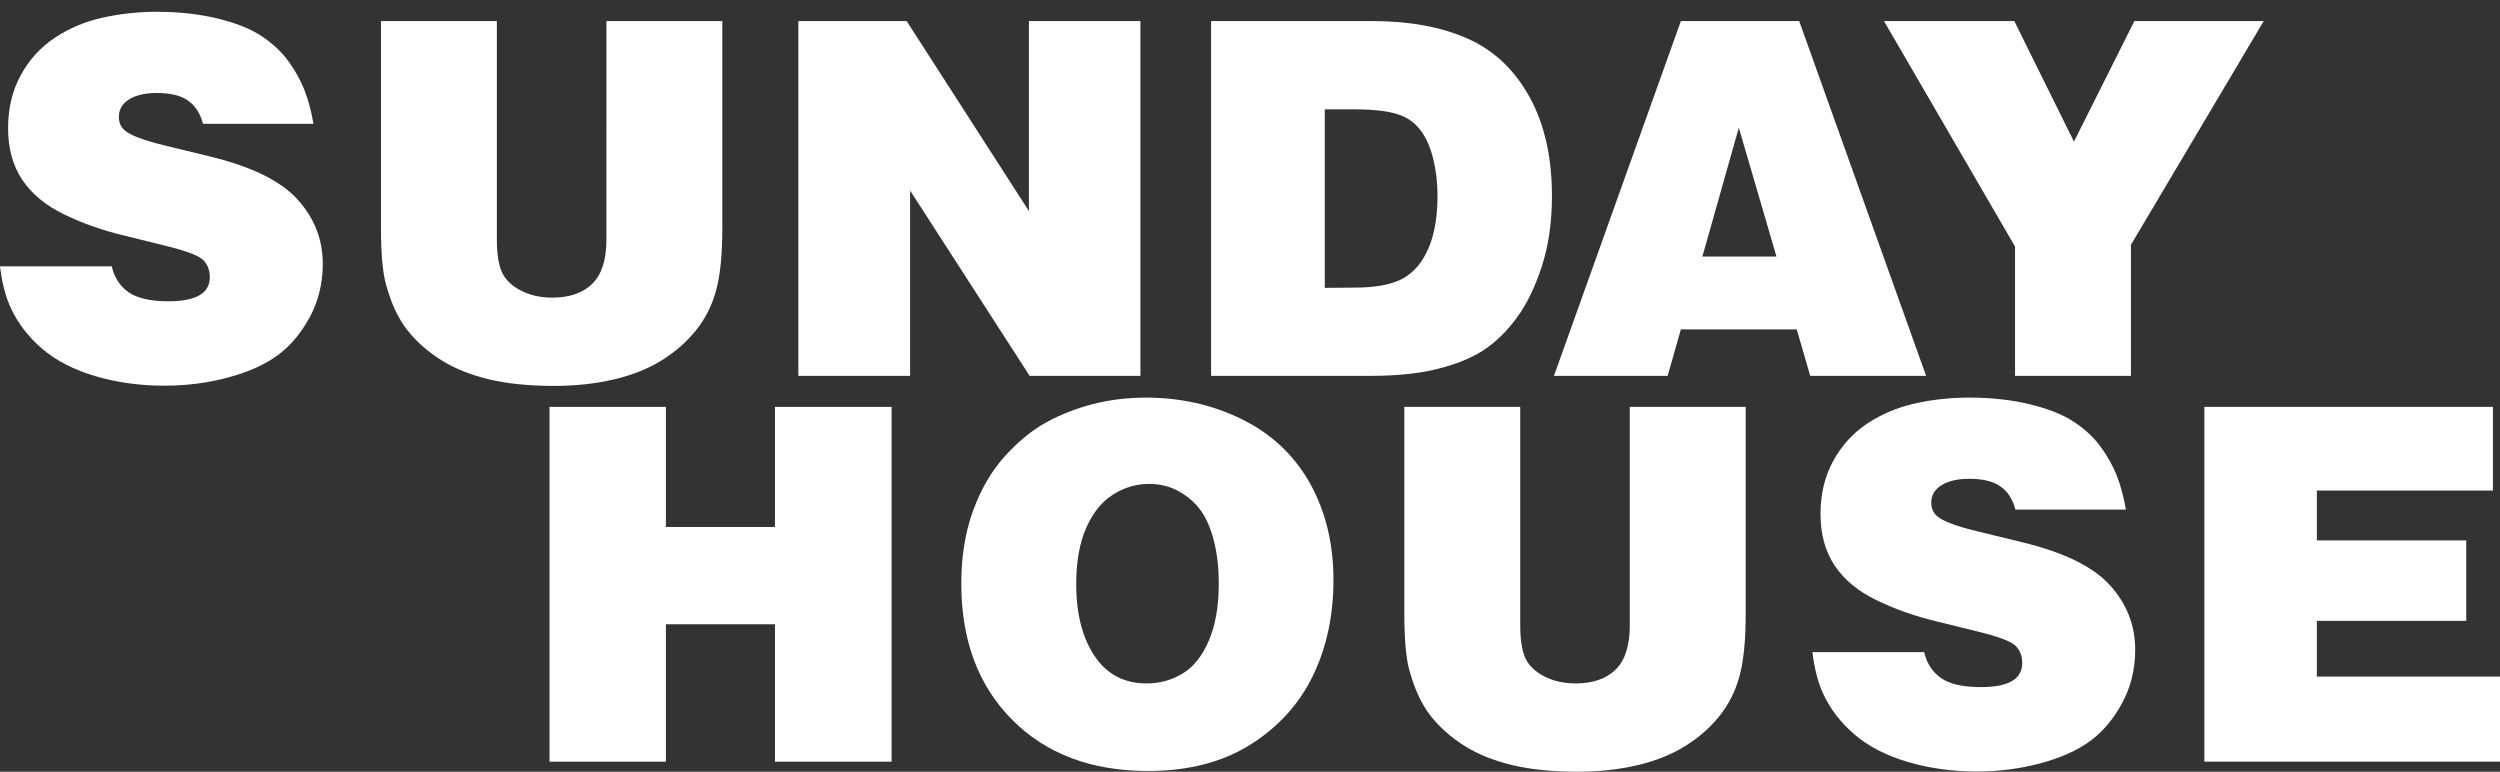
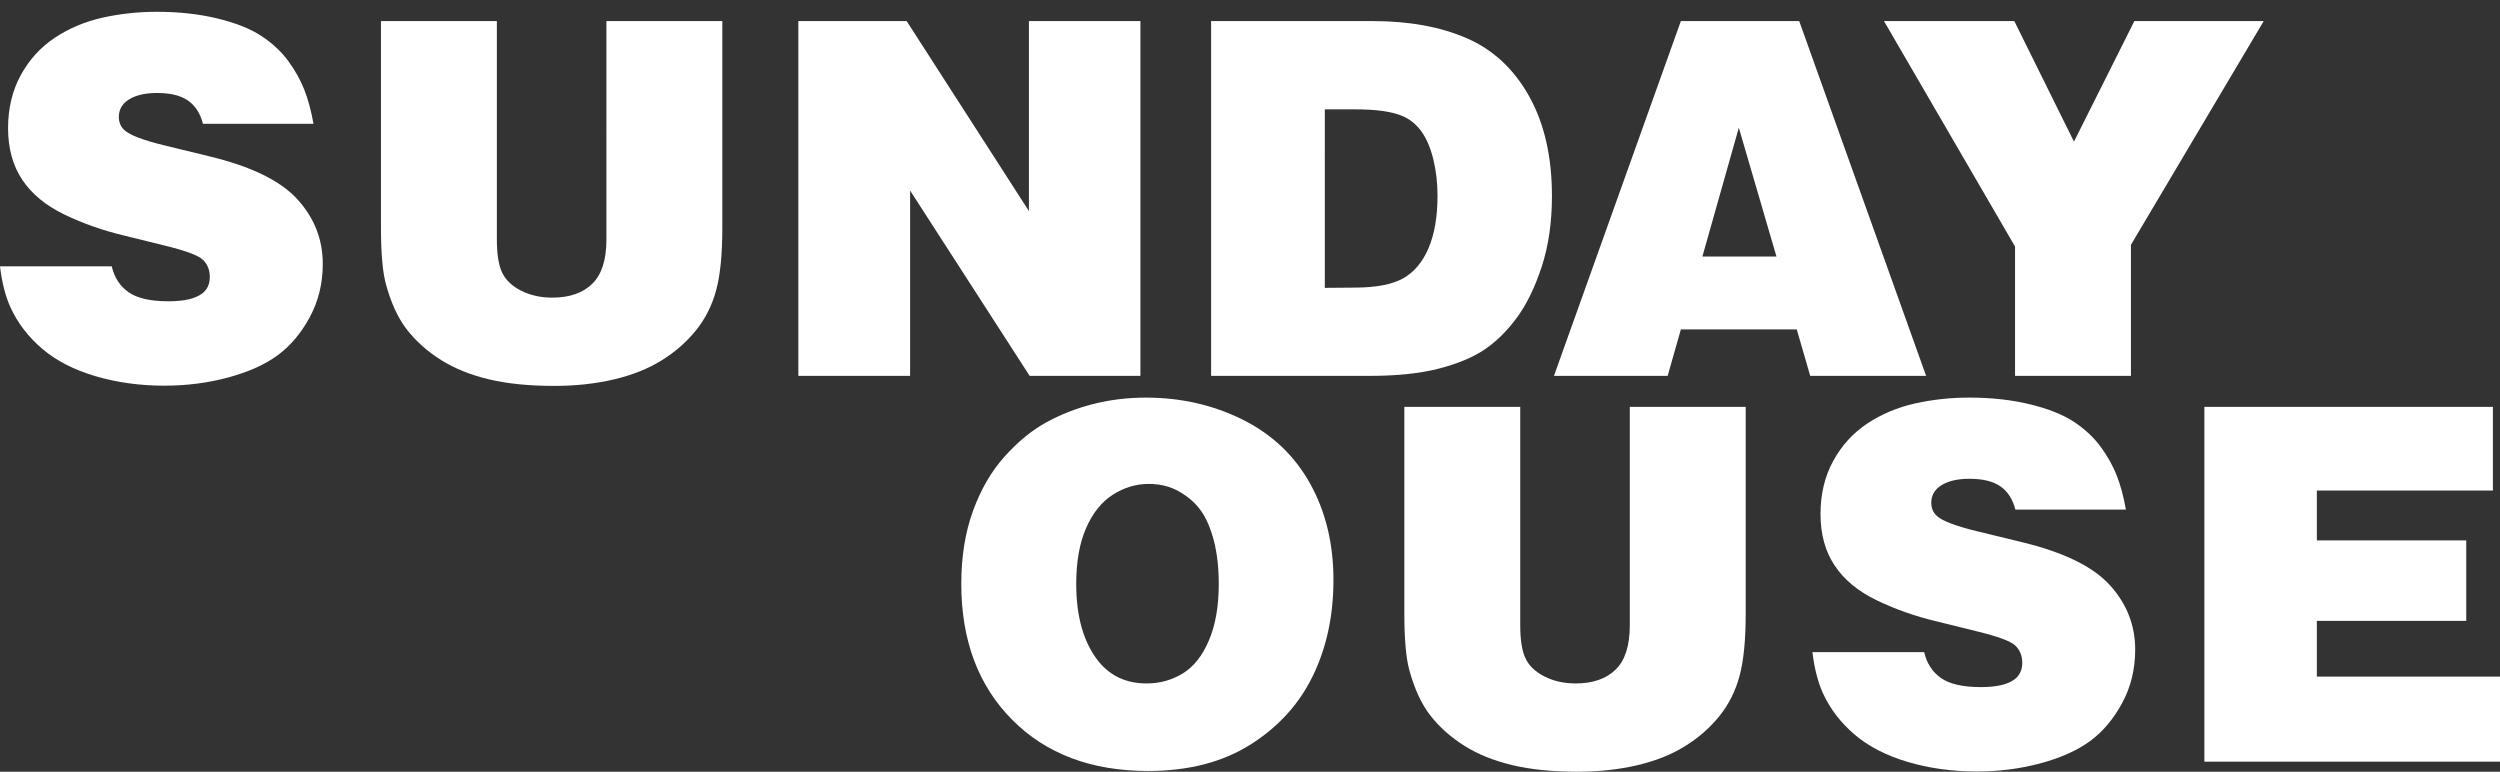
<svg xmlns="http://www.w3.org/2000/svg" version="1.1" x="0px" y="0px" width="259.599px" height="80.134px" viewBox="0 0 259.599 80.134" enable-background="new 0 0 259.599 80.134" xml:space="preserve">
  <rect x="0" y="0" width="259.599" height="80.134" fill="#333333" stroke="none" />
  <g id="Ebene_1">
</g>
  <g id="Ebene_2">
    <path fill="#FFFFFF" d="M32.551,12.854H21.074c-0.271-1.066-0.783-1.866-1.536-2.399c-0.753-0.533-1.833-0.8-3.237-0.8   c-1.371,0-2.421,0.279-3.148,0.838c-0.542,0.424-0.812,0.974-0.812,1.65c0,0.576,0.203,1.041,0.609,1.396   c0.575,0.508,1.938,1.024,4.088,1.549l4.697,1.143c4.35,1.05,7.401,2.539,9.153,4.469s2.628,4.164,2.628,6.703   c0,2.031-0.453,3.881-1.358,5.548c-0.906,1.667-2.019,2.983-3.339,3.948s-3.03,1.73-5.129,2.298   c-2.099,0.567-4.308,0.851-6.627,0.851c-2.539,0-4.926-0.33-7.16-0.99s-4.075-1.607-5.522-2.844   c-1.447-1.235-2.543-2.666-3.288-4.291C0.567,30.771,0.203,29.35,0,27.656h11.604c0.271,1.168,0.854,2.065,1.752,2.691   c0.897,0.627,2.276,0.939,4.139,0.939c1.625,0,2.793-0.271,3.504-0.812c0.524-0.406,0.787-0.973,0.787-1.701   c0-0.744-0.241-1.346-0.724-1.803s-1.807-0.947-3.974-1.473l-4.215-1.041c-2.201-0.524-4.266-1.252-6.195-2.184   c-1.93-0.931-3.386-2.133-4.367-3.605c-0.982-1.473-1.473-3.258-1.473-5.357c0-2.064,0.44-3.901,1.32-5.51   C3.038,6.193,4.219,4.898,5.7,3.916c1.481-0.981,3.131-1.676,4.951-2.082c1.819-0.406,3.694-0.609,5.624-0.609   c2.302,0,4.409,0.232,6.322,0.698c1.913,0.466,3.436,1.075,4.57,1.828c1.134,0.753,2.057,1.616,2.768,2.59s1.265,1.964,1.663,2.971   C31.996,10.318,32.313,11.5,32.551,12.854z" />
    <path fill="#FFFFFF" d="M39.559,2.189h12.035v22.699c0,1.507,0.182,2.645,0.546,3.415c0.364,0.771,1.02,1.396,1.968,1.879   c0.948,0.482,2.031,0.724,3.25,0.724c1.777,0,3.157-0.479,4.139-1.435c0.981-0.956,1.473-2.483,1.473-4.583V2.189h12.035v21.506   c0,2.709-0.212,4.85-0.635,6.424c-0.423,1.574-1.122,2.967-2.095,4.177c-0.974,1.21-2.163,2.251-3.567,3.123   c-1.405,0.872-3.06,1.532-4.964,1.98s-3.974,0.673-6.208,0.673c-2.607,0-4.867-0.229-6.779-0.686   c-1.913-0.457-3.567-1.125-4.964-2.006c-1.396-0.88-2.564-1.917-3.504-3.11s-1.68-2.788-2.222-4.786   c-0.339-1.27-0.508-3.225-0.508-5.865V2.189z" />
    <path fill="#FFFFFF" d="M82.9,39.031V2.189h11.248l12.695,19.729V2.189h11.578v36.842H106.92L94.504,19.785v19.246H82.9z" />
    <path fill="#FFFFFF" d="M125.76,39.031V2.189h16.782c3.793,0,7.055,0.597,9.789,1.79c2.732,1.193,4.887,3.204,6.461,6.03   c1.574,2.827,2.361,6.271,2.361,10.334c0,2.742-0.355,5.197-1.066,7.363c-0.711,2.167-1.582,3.944-2.615,5.332   c-1.031,1.389-2.154,2.484-3.363,3.288c-1.211,0.804-2.785,1.456-4.723,1.955c-1.939,0.499-4.32,0.749-7.148,0.749H125.76z    M137.565,29.891l3.047-0.025c2.252,0,3.949-0.321,5.092-0.965c1.143-0.643,2.021-1.692,2.641-3.148   c0.617-1.455,0.926-3.267,0.926-5.434c0-1.32-0.143-2.572-0.432-3.758c-0.287-1.185-0.697-2.149-1.23-2.895   c-0.533-0.744-1.182-1.277-1.943-1.6c-1.066-0.474-2.717-0.711-4.951-0.711h-3.148V29.891z" />
    <path fill="#FFFFFF" d="M161.362,39.031L174.54,2.189h12.289l13.178,36.842h-12.035l-1.396-4.824H174.54l-1.371,4.824H161.362z    M180.558,13.26l-3.783,13.381h7.693L180.558,13.26z" />
    <path fill="#FFFFFF" d="M195.632,2.189h13.533l6.195,12.518l6.271-12.518h13.432l-13.787,23.232v13.609h-12.035V25.6L195.632,2.189   z" />
    <g>
-       <path fill="#FFFFFF" d="M57.062,79.093V42.251h12.086v12.467h11.324V42.251h12.111v36.842H80.473v-14.27H69.148v14.27H57.062z" />
      <path fill="#FFFFFF" d="M119.218,80.058c-5.891,0-10.597-1.773-14.117-5.319c-3.521-3.546-5.281-8.256-5.281-14.13    c0-2.81,0.406-5.332,1.219-7.566s1.908-4.117,3.288-5.649c1.379-1.532,2.814-2.708,4.304-3.529    c1.489-0.821,3.11-1.456,4.862-1.904s3.584-0.673,5.497-0.673c3.639,0,6.986,0.762,10.042,2.285    c3.055,1.523,5.392,3.736,7.008,6.64s2.425,6.242,2.425,10.017c0,3.69-0.711,7.004-2.133,9.94s-3.584,5.319-6.487,7.147    S123.398,80.058,119.218,80.058z M119.065,70.968c1.371,0,2.624-0.347,3.758-1.041c1.134-0.694,2.04-1.841,2.717-3.44    c0.677-1.6,1.016-3.551,1.016-5.853c0-1.659-0.165-3.136-0.495-4.431s-0.774-2.34-1.333-3.136s-1.308-1.464-2.247-2.006    s-2.002-0.812-3.187-0.812c-1.32,0-2.564,0.372-3.732,1.117s-2.095,1.9-2.78,3.466s-1.028,3.5-1.028,5.802    c0,3.453,0.787,6.153,2.361,8.1C115.35,70.223,117,70.968,119.065,70.968z" />
      <path fill="#FFFFFF" d="M145.826,42.251h12.035V64.95c0,1.507,0.182,2.645,0.546,3.415c0.363,0.771,1.02,1.396,1.968,1.879    s2.031,0.724,3.25,0.724c1.777,0,3.157-0.479,4.139-1.435s1.473-2.484,1.473-4.583V42.251h12.035v21.506    c0,2.708-0.212,4.85-0.635,6.424s-1.122,2.967-2.095,4.177c-0.974,1.21-2.162,2.251-3.567,3.123s-3.06,1.532-4.964,1.98    s-3.974,0.673-6.208,0.673c-2.606,0-4.866-0.229-6.779-0.686s-3.567-1.126-4.964-2.006s-2.564-1.917-3.504-3.11    s-1.68-2.789-2.222-4.786c-0.339-1.27-0.508-3.225-0.508-5.865V42.251z" />
      <path fill="#FFFFFF" d="M220.753,52.915h-11.477c-0.271-1.066-0.783-1.866-1.537-2.399c-0.752-0.533-1.832-0.8-3.236-0.8    c-1.371,0-2.422,0.279-3.148,0.838c-0.543,0.423-0.812,0.974-0.812,1.65c0,0.575,0.203,1.041,0.609,1.396    c0.574,0.508,1.938,1.024,4.088,1.549l4.697,1.143c4.35,1.05,7.4,2.539,9.152,4.469s2.629,4.164,2.629,6.703    c0,2.031-0.453,3.881-1.359,5.548c-0.904,1.667-2.018,2.983-3.338,3.948s-3.031,1.73-5.129,2.298    c-2.1,0.566-4.309,0.851-6.627,0.851c-2.539,0-4.926-0.33-7.16-0.99s-4.076-1.608-5.523-2.844s-2.543-2.666-3.287-4.291    c-0.525-1.151-0.889-2.573-1.092-4.266h11.604c0.27,1.168,0.854,2.065,1.752,2.691c0.896,0.626,2.275,0.939,4.139,0.939    c1.625,0,2.793-0.271,3.504-0.812c0.523-0.406,0.787-0.974,0.787-1.701c0-0.745-0.242-1.346-0.725-1.803s-1.807-0.948-3.973-1.473    l-4.215-1.041c-2.201-0.524-4.266-1.253-6.195-2.184s-3.387-2.133-4.367-3.605c-0.982-1.473-1.473-3.259-1.473-5.357    c0-2.065,0.439-3.901,1.32-5.51c0.879-1.608,2.061-2.903,3.541-3.885c1.482-0.981,3.133-1.676,4.951-2.082    c1.82-0.406,3.695-0.609,5.625-0.609c2.301,0,4.408,0.232,6.322,0.698c1.912,0.466,3.436,1.075,4.57,1.828    c1.133,0.753,2.057,1.616,2.768,2.59s1.266,1.964,1.662,2.971C220.198,50.38,220.515,51.561,220.753,52.915z" />
      <path fill="#FFFFFF" d="M228.901,79.093V42.251h29.961v8.684h-18.281v5.18h15.514v8.354h-15.514v5.789h19.018v8.836H228.901z" />
    </g>
  </g>
</svg>